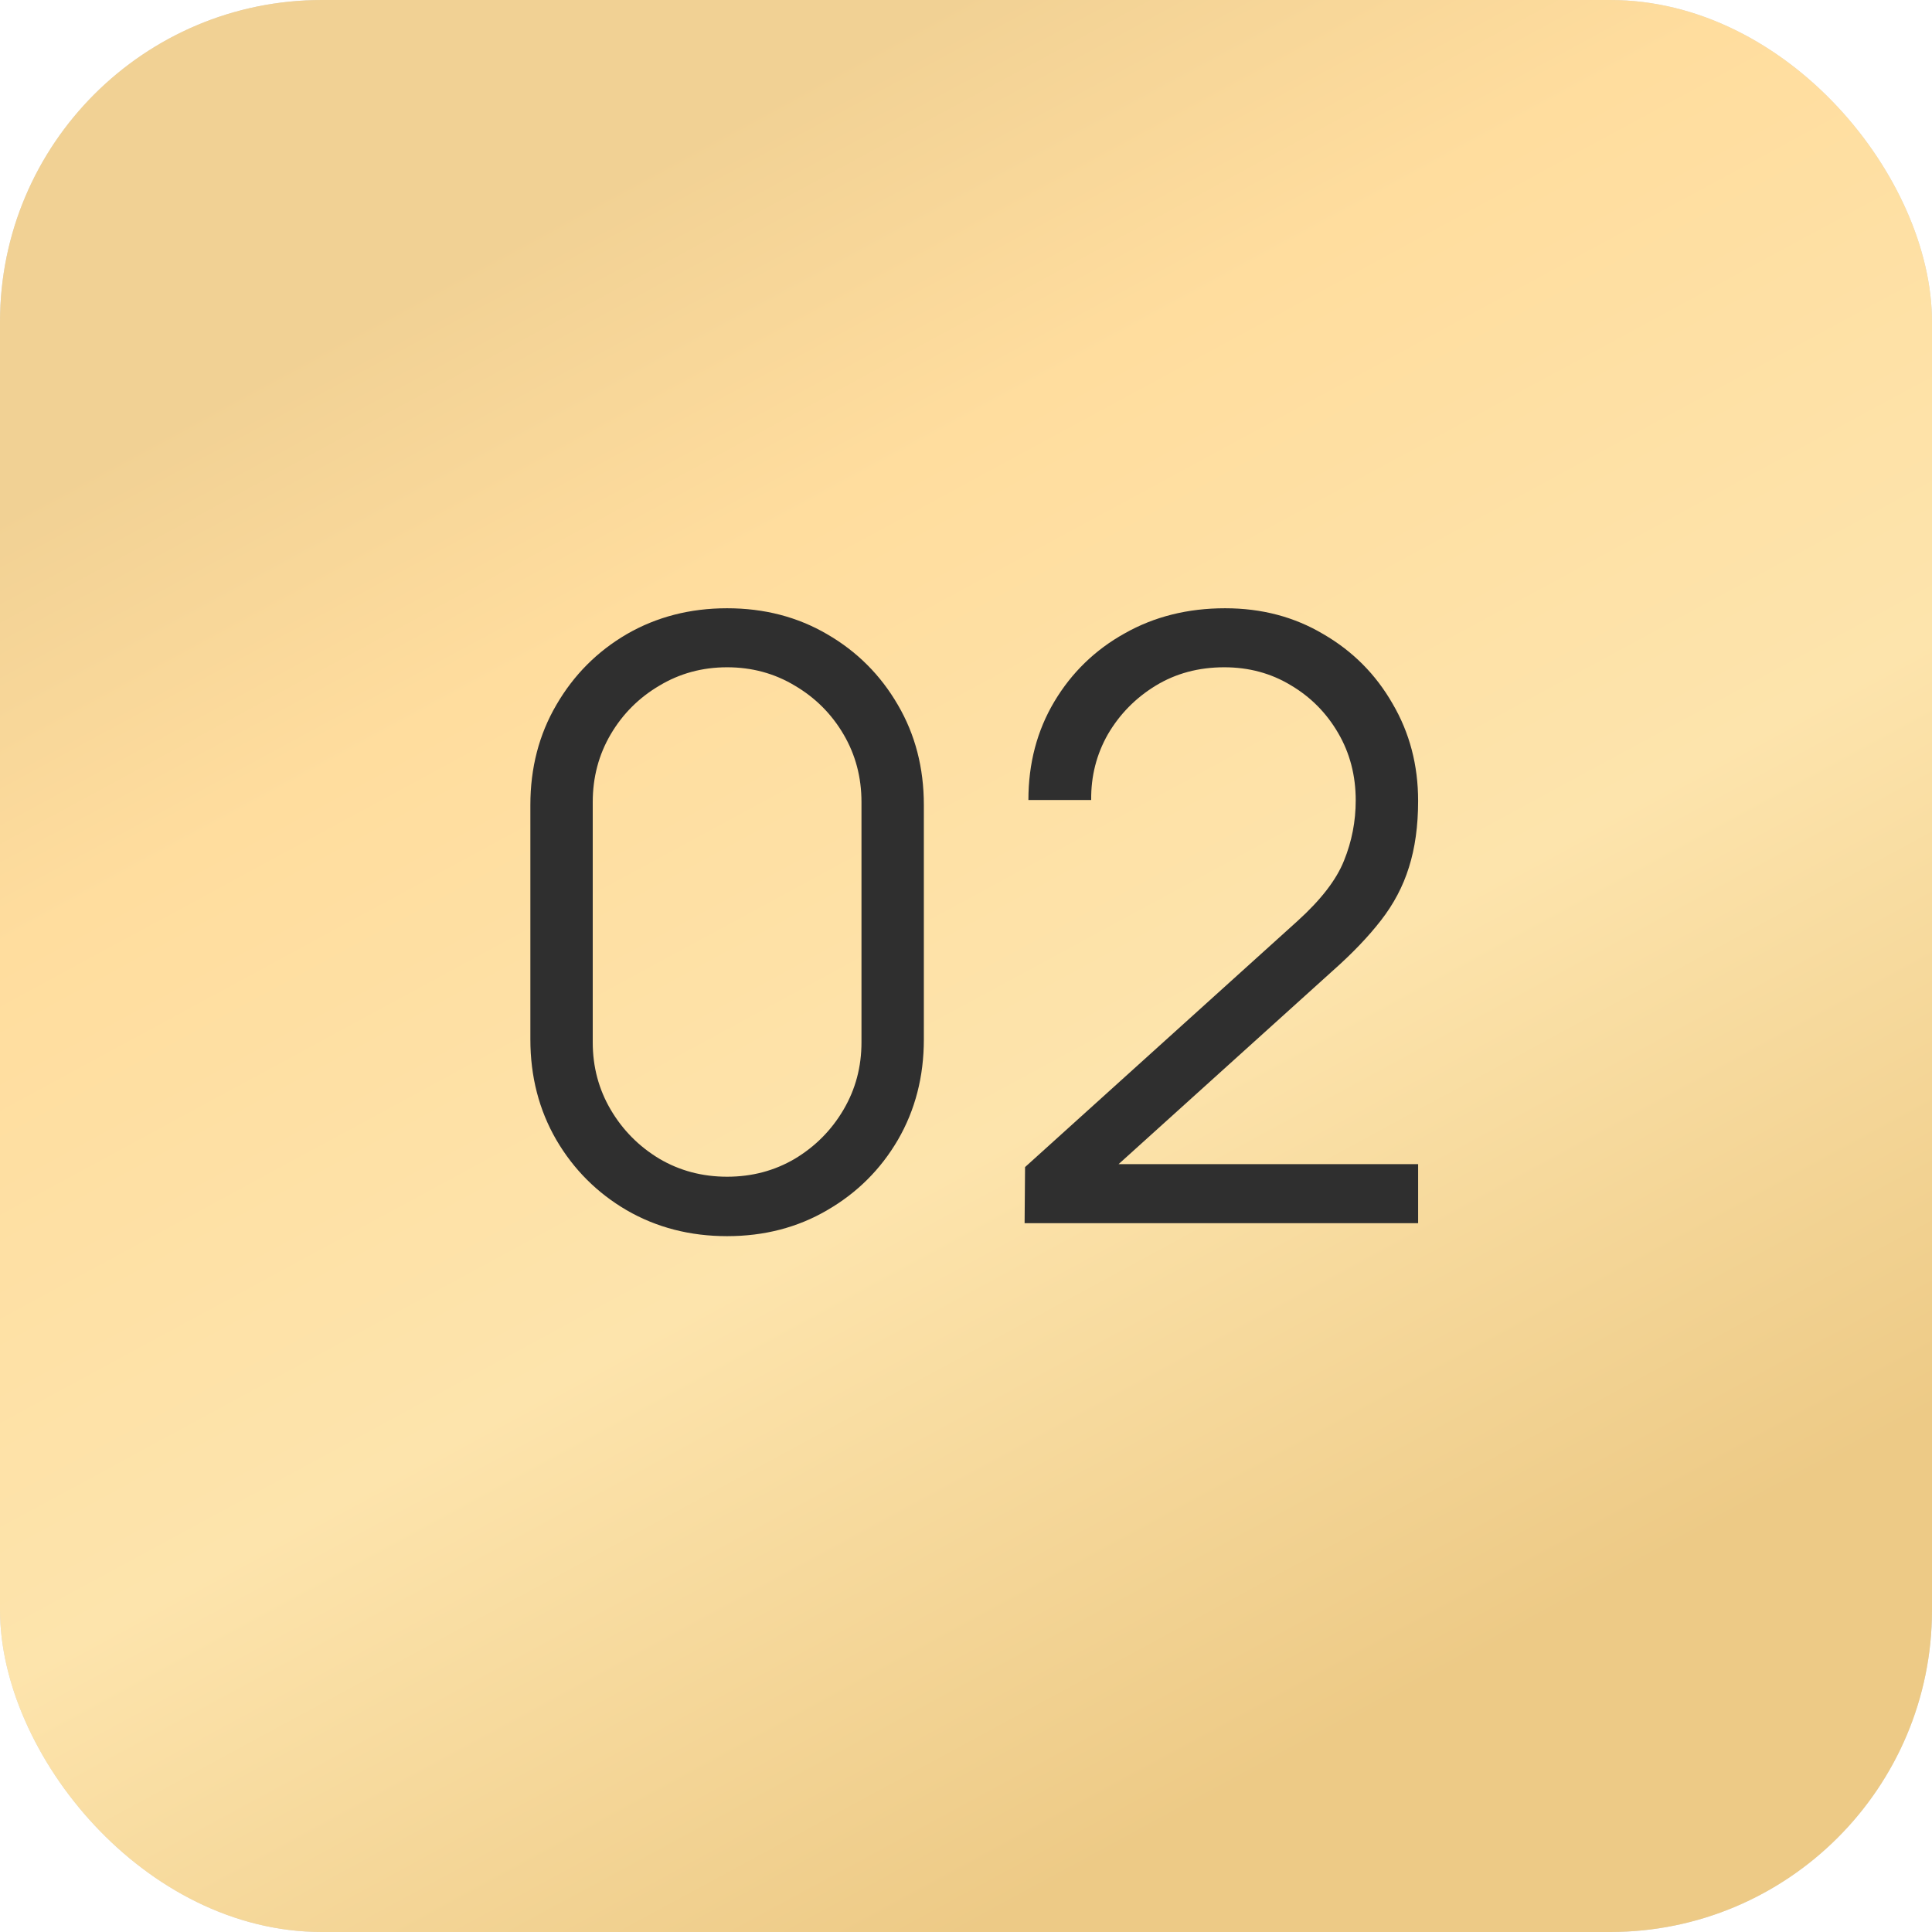
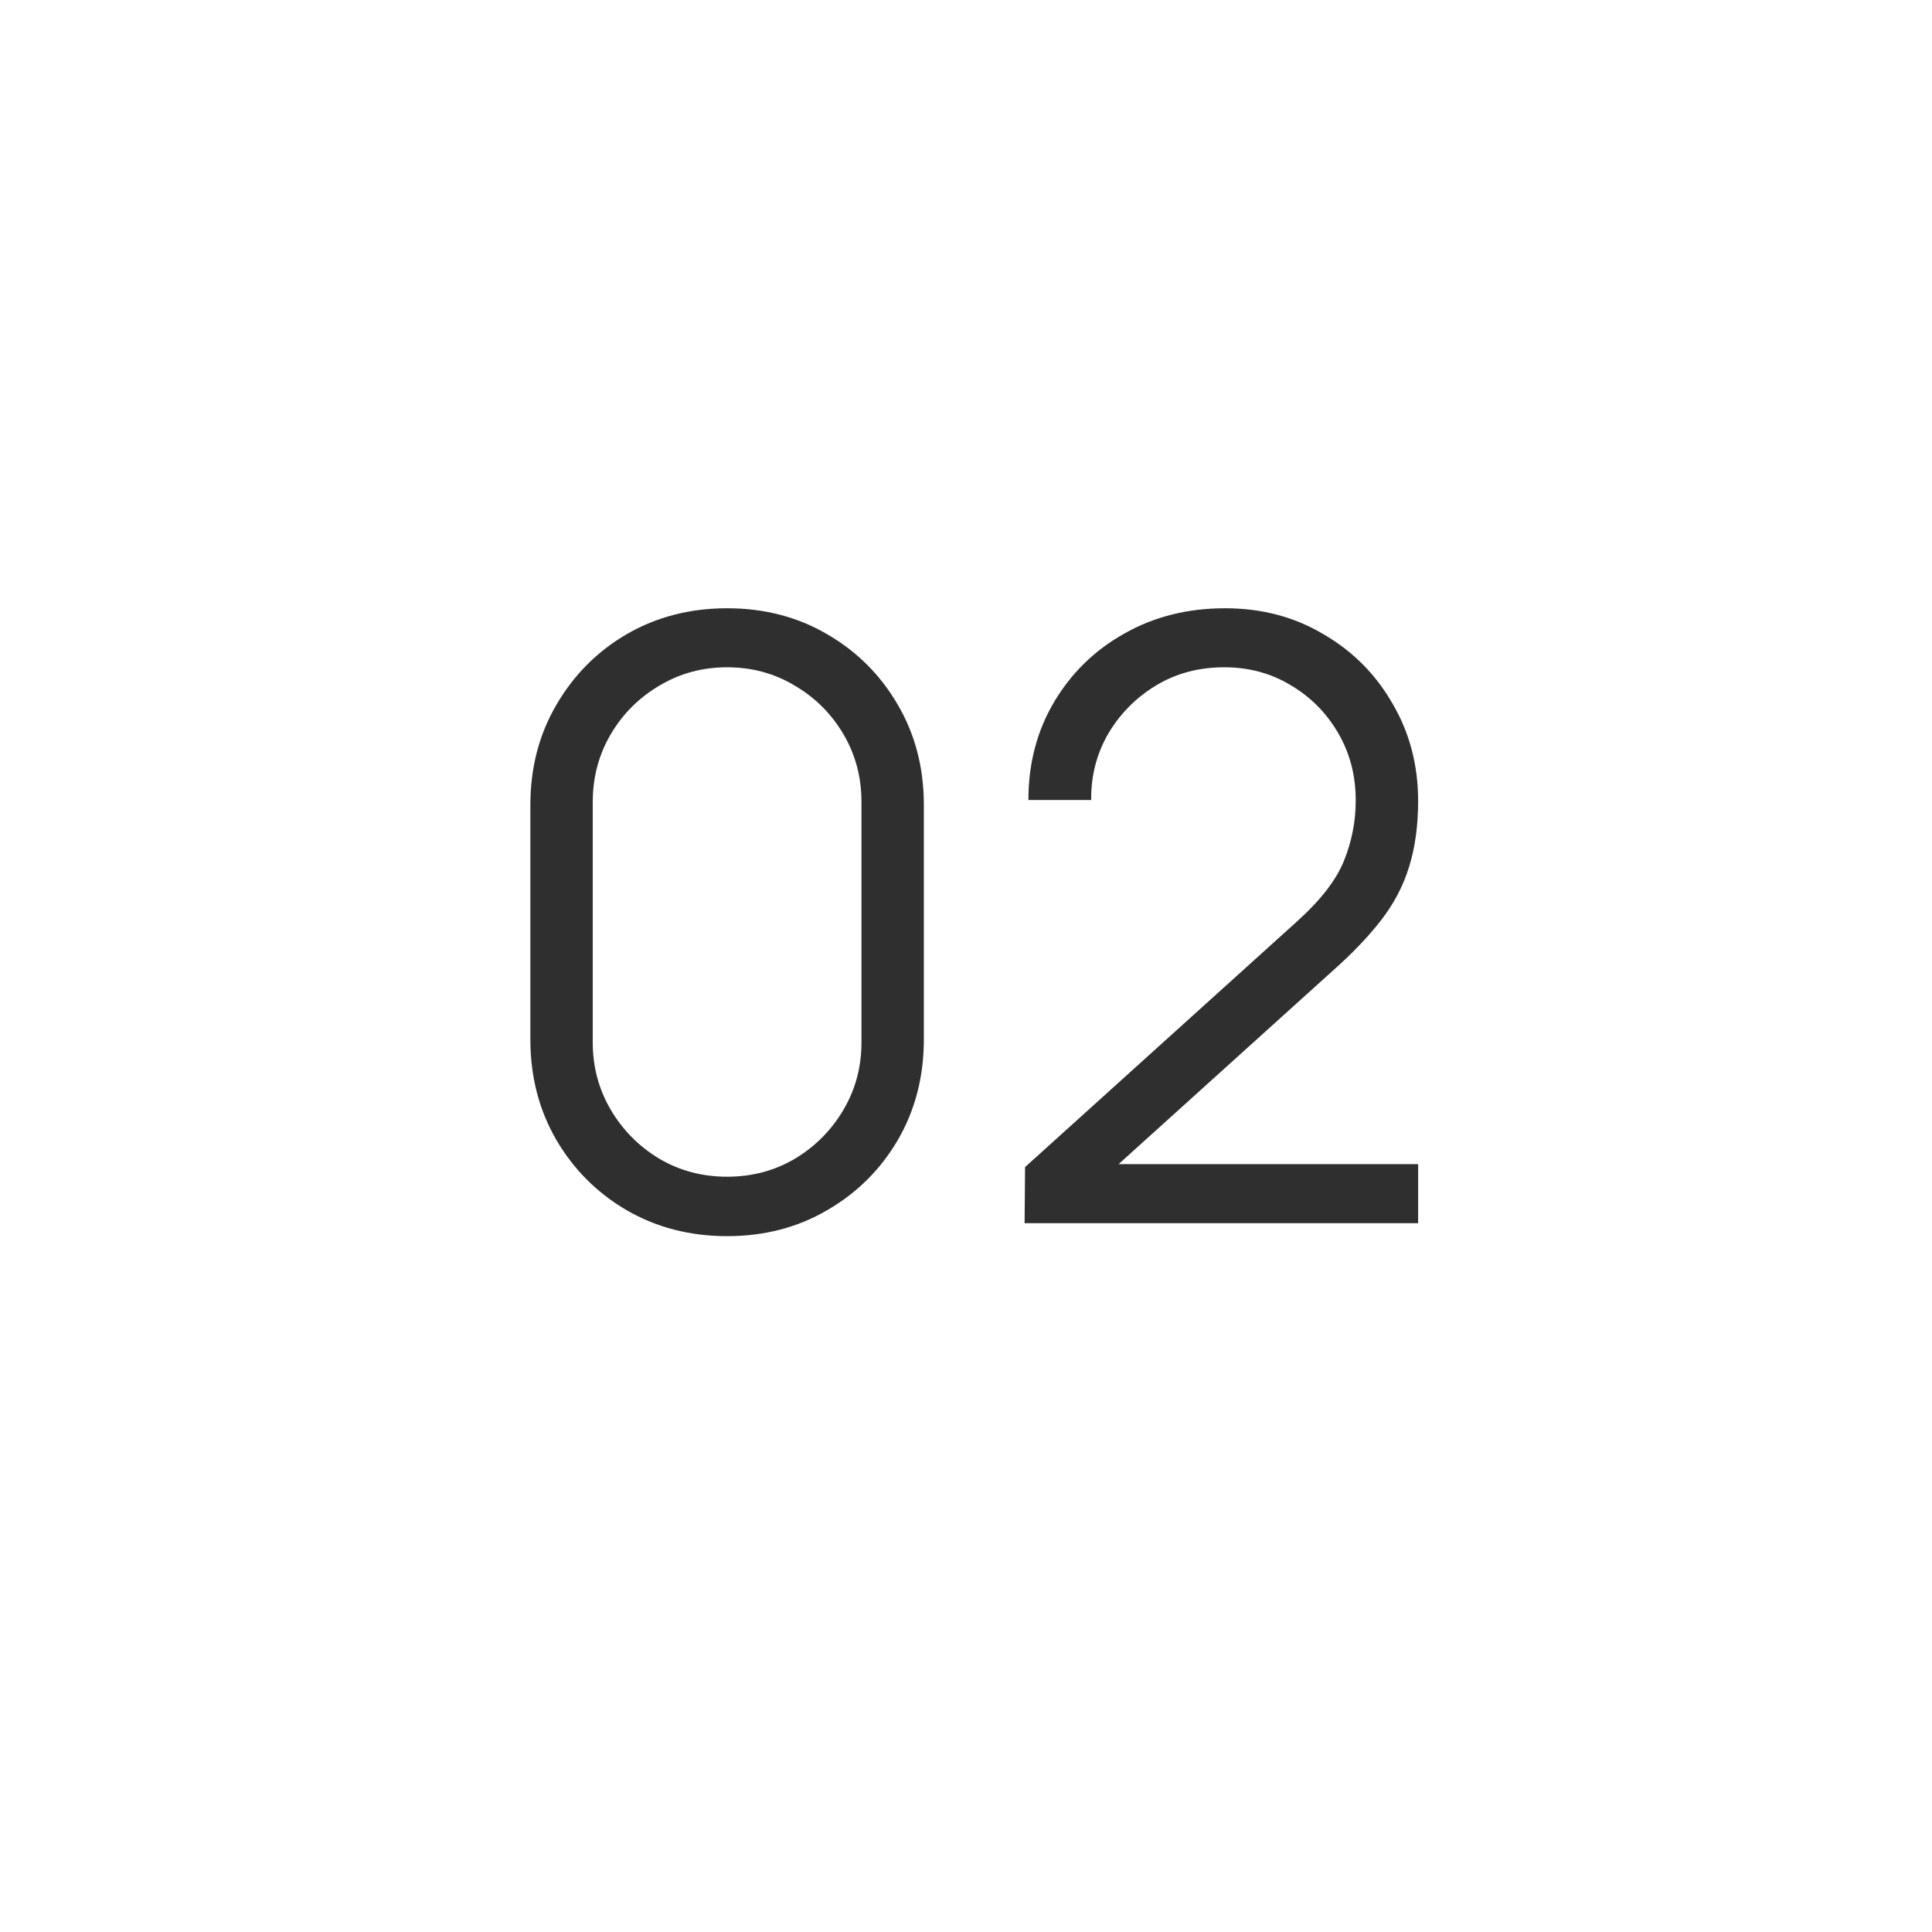
<svg xmlns="http://www.w3.org/2000/svg" width="60" height="60" viewBox="0 0 60 60" fill="none">
-   <rect width="60" height="60" rx="10" fill="#D9D9D9" />
-   <rect width="60" height="60" rx="10" fill="url(#paint0_linear_166_983)" />
  <path d="M22.581 38.39C21.429 38.39 20.389 38.121 19.461 37.584C18.543 37.047 17.815 36.319 17.277 35.4C16.74 34.473 16.471 33.433 16.471 32.28V25C16.471 23.847 16.74 22.812 17.277 21.893C17.815 20.966 18.543 20.233 19.461 19.696C20.389 19.159 21.429 18.89 22.581 18.89C23.734 18.89 24.77 19.159 25.688 19.696C26.616 20.233 27.348 20.966 27.885 21.893C28.423 22.812 28.691 23.847 28.691 25V32.28C28.691 33.433 28.423 34.473 27.885 35.4C27.348 36.319 26.616 37.047 25.688 37.584C24.77 38.121 23.734 38.39 22.581 38.39ZM22.581 36.544C23.353 36.544 24.055 36.358 24.687 35.985C25.32 35.604 25.823 35.097 26.195 34.464C26.568 33.831 26.754 33.134 26.754 32.371V24.909C26.754 24.138 26.568 23.436 26.195 22.803C25.823 22.17 25.32 21.668 24.687 21.295C24.055 20.914 23.353 20.723 22.581 20.723C21.81 20.723 21.108 20.914 20.475 21.295C19.843 21.668 19.34 22.17 18.967 22.803C18.595 23.436 18.408 24.138 18.408 24.909V32.371C18.408 33.134 18.595 33.831 18.967 34.464C19.34 35.097 19.843 35.604 20.475 35.985C21.108 36.358 21.81 36.544 22.581 36.544ZM31.82 37.987L31.834 36.245L40.297 28.601C41.025 27.942 41.505 27.318 41.739 26.729C41.982 26.131 42.103 25.507 42.103 24.857C42.103 24.086 41.922 23.388 41.557 22.764C41.194 22.14 40.704 21.646 40.089 21.282C39.473 20.909 38.784 20.723 38.022 20.723C37.224 20.723 36.514 20.914 35.889 21.295C35.266 21.676 34.772 22.179 34.407 22.803C34.052 23.427 33.879 24.107 33.888 24.844H31.938C31.938 23.709 32.206 22.69 32.743 21.789C33.281 20.888 34.009 20.181 34.928 19.67C35.846 19.15 36.886 18.89 38.047 18.89C39.183 18.89 40.201 19.159 41.102 19.696C42.013 20.225 42.727 20.944 43.248 21.854C43.776 22.755 44.041 23.761 44.041 24.87C44.041 25.65 43.945 26.339 43.755 26.937C43.572 27.526 43.282 28.077 42.883 28.588C42.493 29.091 41.995 29.611 41.389 30.148L33.874 36.934L33.575 36.154H44.041V37.987H31.82Z" fill="#2F2F2F" />
  <defs>
    <linearGradient id="paint0_linear_166_983" x1="4.894" y1="13.262" x2="30.234" y2="60.052" gradientUnits="userSpaceOnUse">
      <stop stop-color="#F1D194" />
      <stop offset="0.227" stop-color="#FFDD9E" />
      <stop offset="0.601" stop-color="#FDE4AC" />
      <stop offset="1" stop-color="#EDCA86" />
    </linearGradient>
  </defs>
</svg>